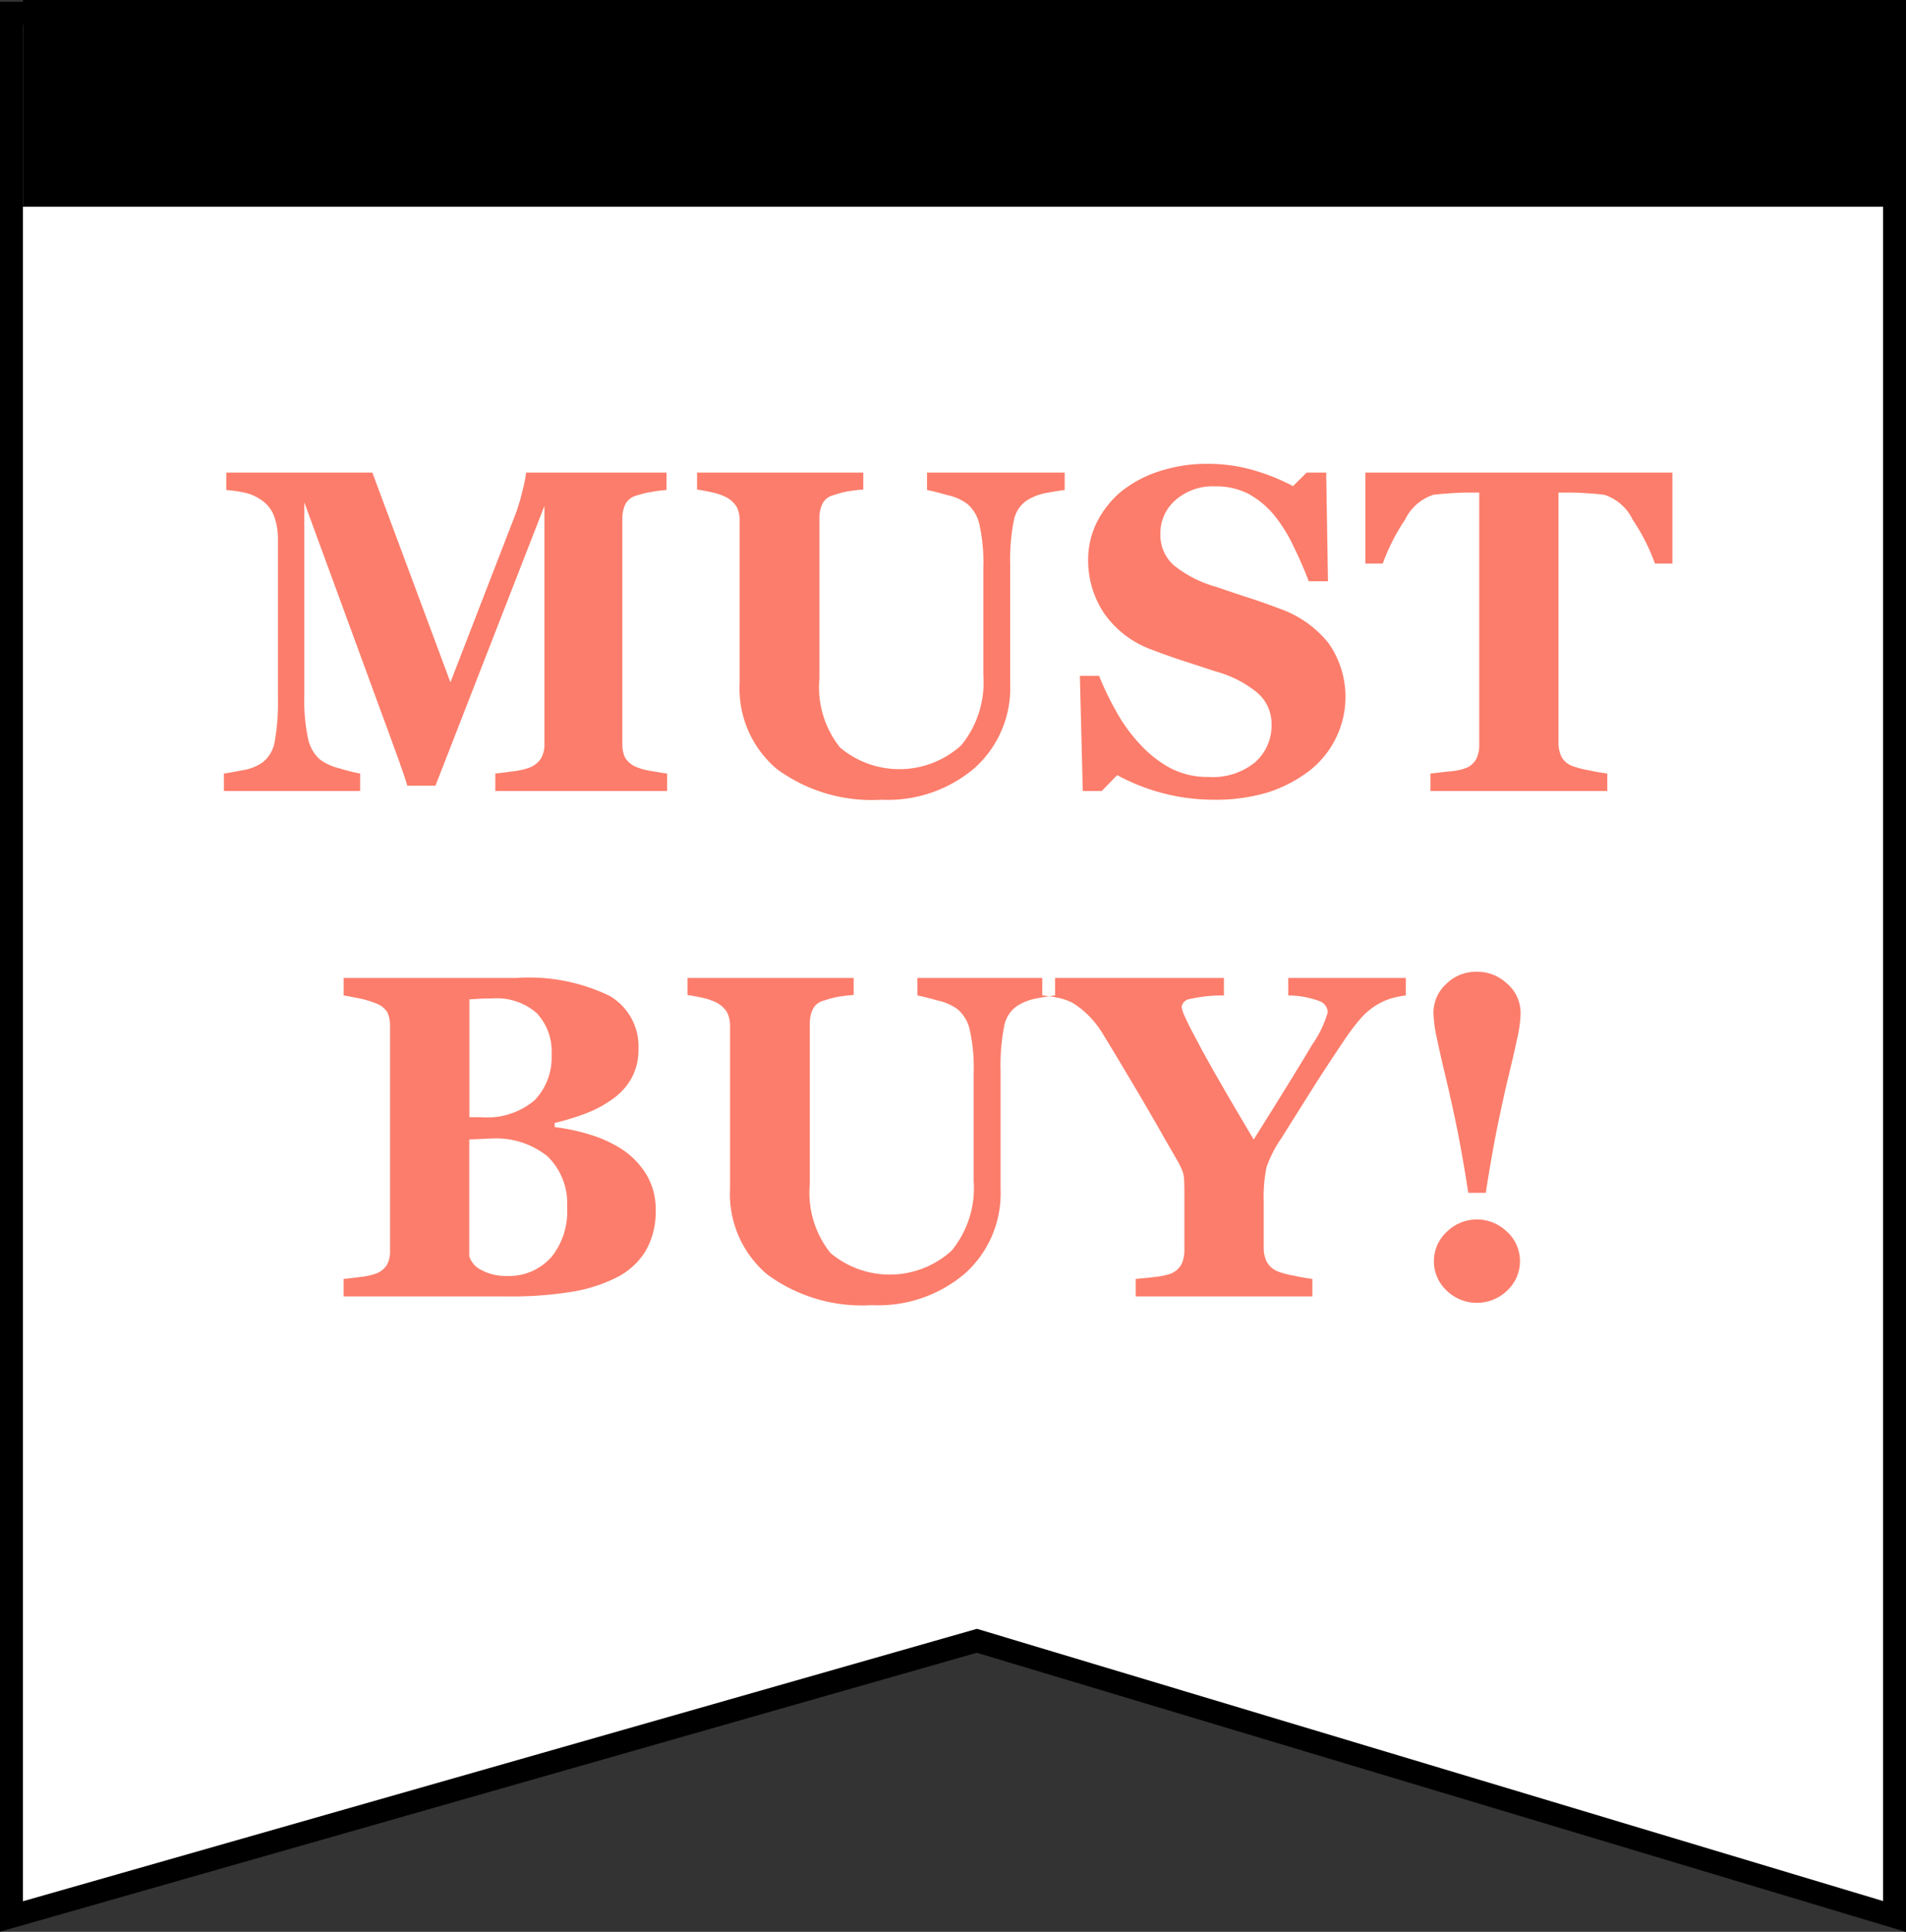
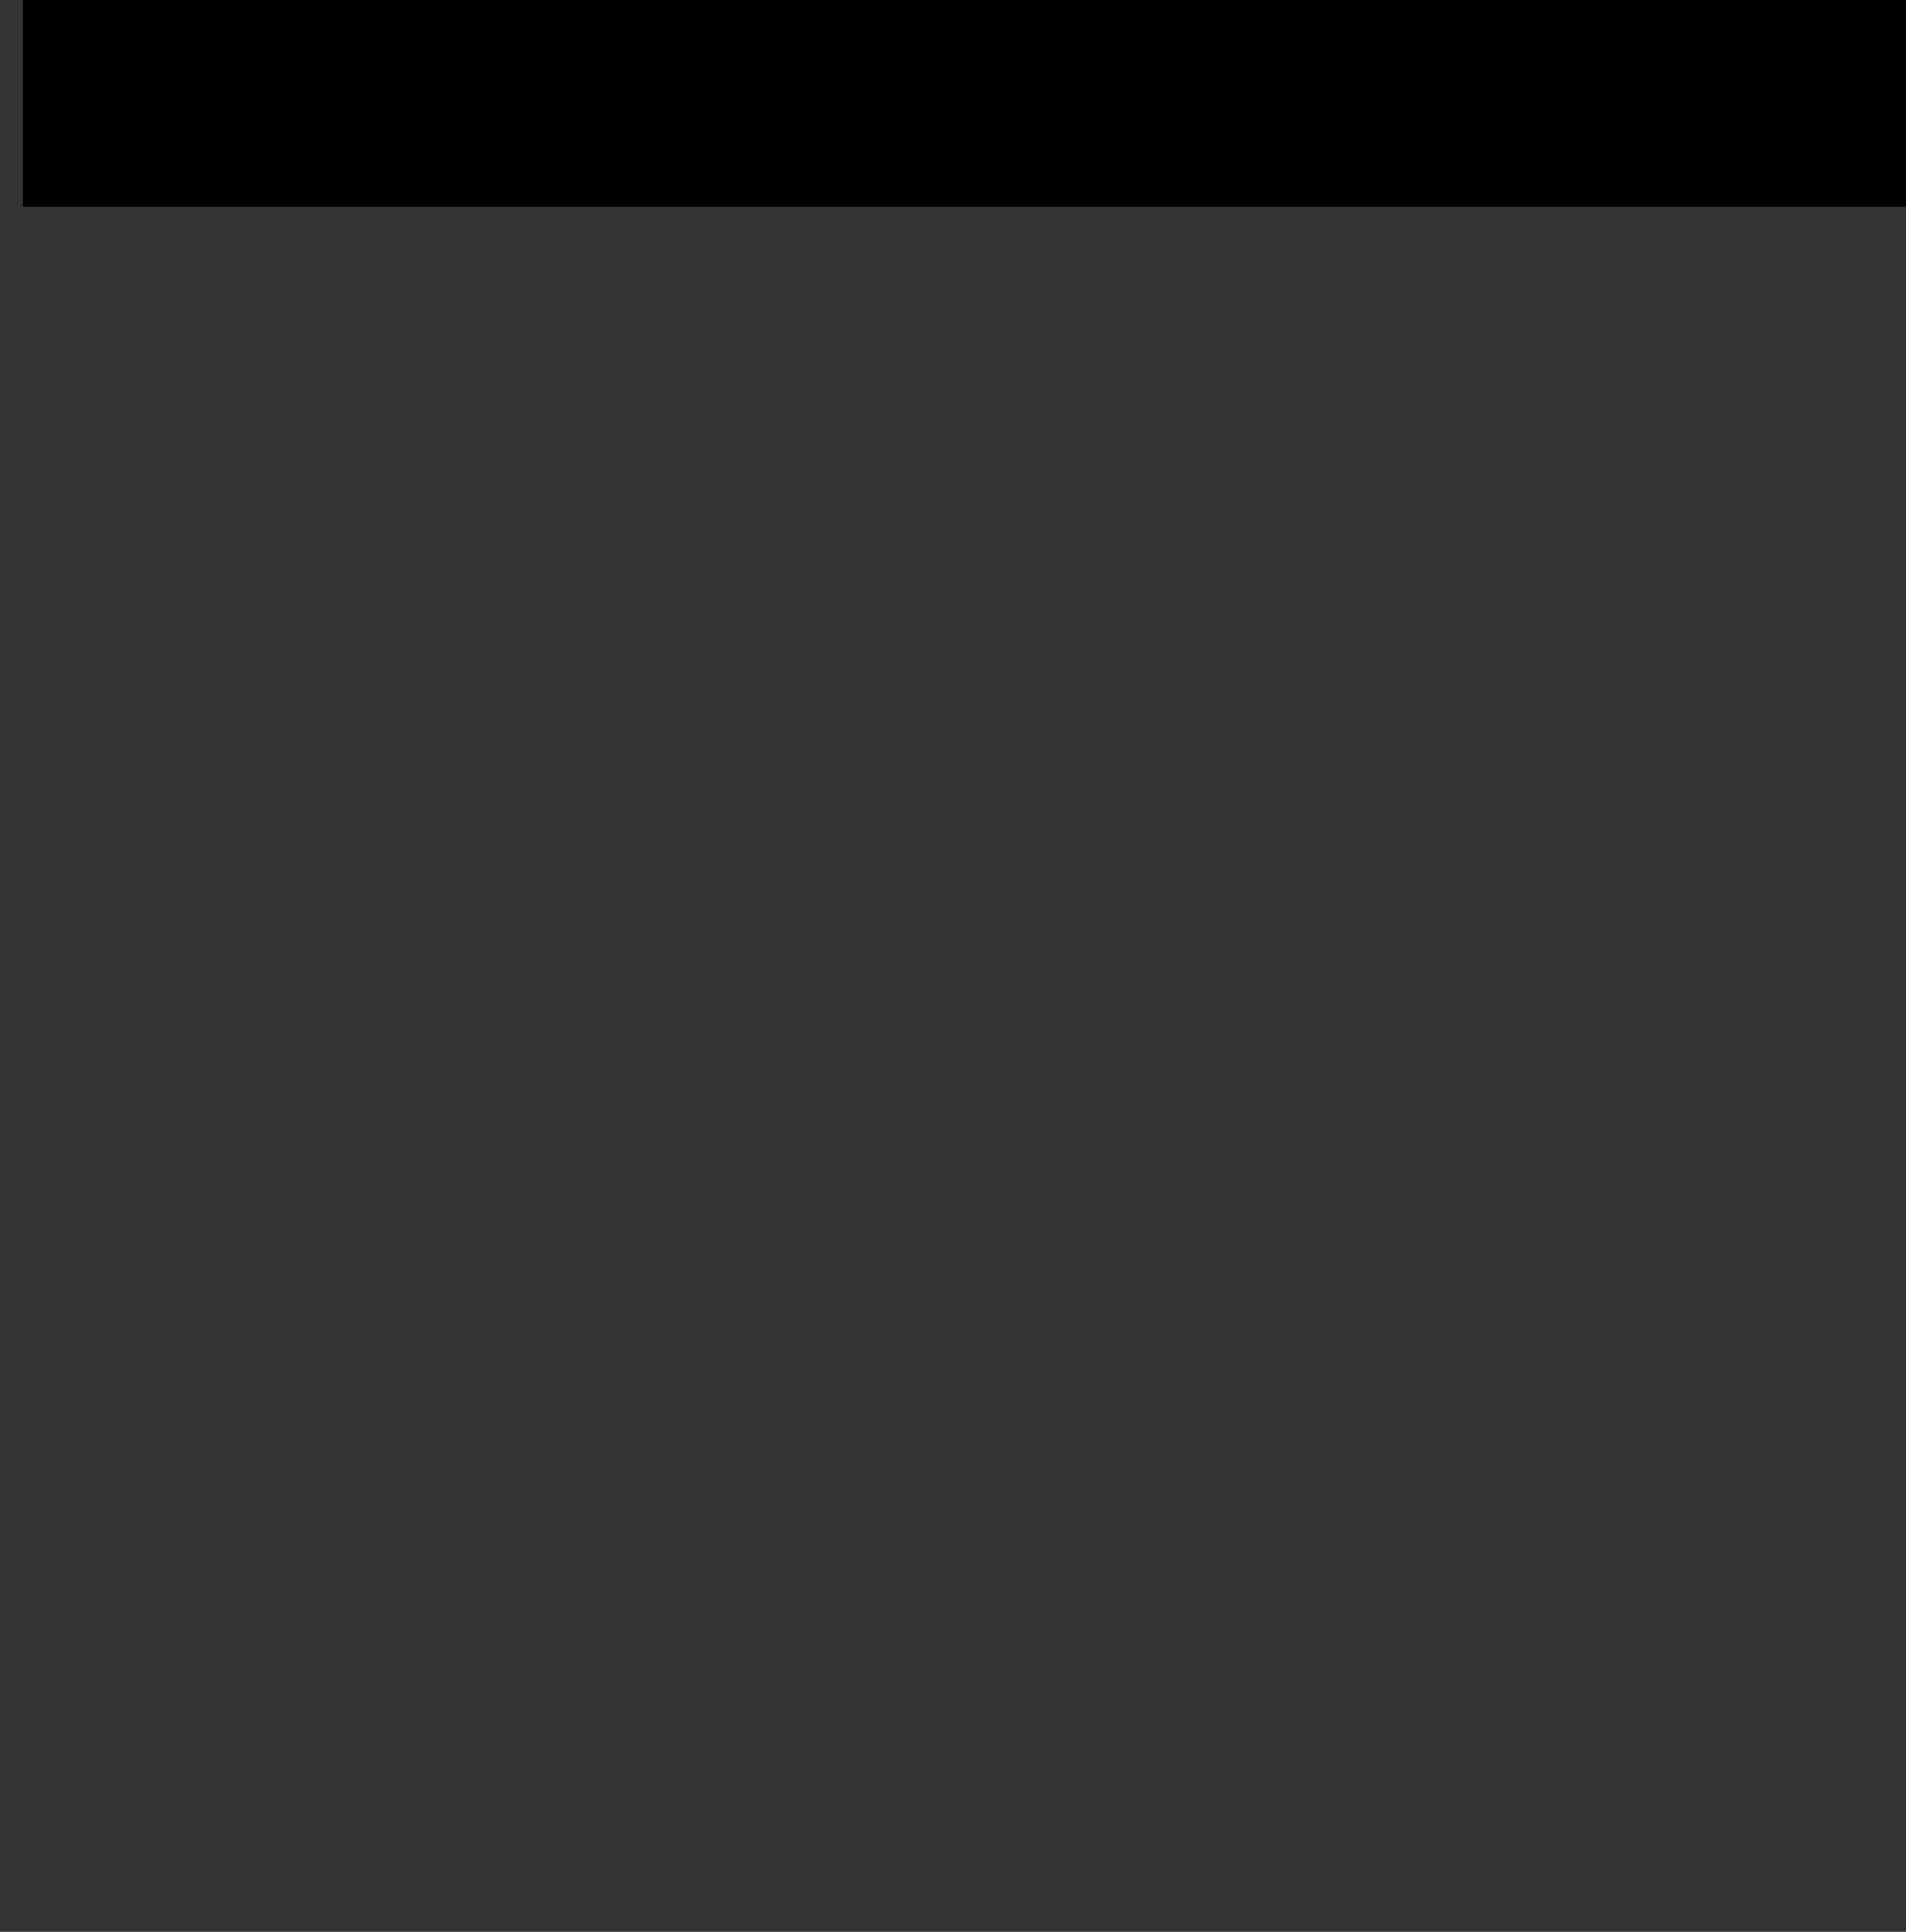
<svg xmlns="http://www.w3.org/2000/svg" id="icon_itemhead.svg" width="83" height="84.09" viewBox="0 0 83 84.09">
  <rect x="0" y="0" width="83" height="84.09" fill="#333333" stroke="none" />
  <defs>
    <style>
      .cls-1 {
        fill: #fff;
        stroke: #000;
        stroke-width: 1px;
      }

      .cls-1, .cls-2 {
        fill-rule: evenodd;
      }

      .cls-2 {
        fill: #fc7d6b;
      }
    </style>
  </defs>
-   <path id="長方形_7" data-name="長方形 7" class="cls-1" d="M620.5,1008.58h82v82.84l-39.961-12-42.039,12v-82.84Z" transform="translate(-620 -1008)" />
  <rect id="長方形_8" data-name="長方形 8" x="1" width="82" height="9" />
-   <path id="MUST_BUY_" data-name="MUST BUY!" class="cls-2" d="M649.045,1041.67c-0.162-.02-0.391-0.06-0.686-0.11a2.7,2.7,0,0,1-.637-0.17,1.01,1.01,0,0,1-.5-0.41,1.307,1.307,0,0,1-.121-0.59v-9.82a1.446,1.446,0,0,1,.121-0.6,0.741,0.741,0,0,1,.5-0.4,4.468,4.468,0,0,1,.652-0.16,5.239,5.239,0,0,1,.652-0.08v-0.76h-6.115a5.487,5.487,0,0,1-.146.74,9.531,9.531,0,0,1-.282.98l-2.868,7.41-3.4-9.13h-6.361v0.76a5.742,5.742,0,0,1,.827.12,2.015,2.015,0,0,1,.8.39,1.44,1.44,0,0,1,.467.66,2.983,2.983,0,0,1,.156,1.04v6.86a9.529,9.529,0,0,1-.137,1.85,1.447,1.447,0,0,1-.525.93,2.077,2.077,0,0,1-.9.35c-0.366.07-.631,0.12-0.793,0.14v0.76h5.935v-0.76a7.182,7.182,0,0,1-.881-0.22,2.411,2.411,0,0,1-.87-0.39,1.692,1.692,0,0,1-.521-0.92,7.994,7.994,0,0,1-.16-1.84v-8.43l3.492,9.52c0.143,0.38.329,0.9,0.559,1.53s0.375,1.07.433,1.28h1.226l4.747-12.18v10.36a1.208,1.208,0,0,1-.155.64,1.045,1.045,0,0,1-.516.4,3.166,3.166,0,0,1-.656.15c-0.321.04-.592,0.08-0.813,0.1v0.76h7.481v-0.76Zm17.317-13.1h-5.993v0.76c0.169,0.03.462,0.1,0.88,0.22a2.212,2.212,0,0,1,.881.39,1.638,1.638,0,0,1,.52.89,7.569,7.569,0,0,1,.171,1.87v4.7a4.31,4.31,0,0,1-.962,3.04,4.012,4.012,0,0,1-5.276.1,4.2,4.2,0,0,1-.9-3v-6.99a1.415,1.415,0,0,1,.126-0.61,0.718,0.718,0,0,1,.5-0.39,4.064,4.064,0,0,1,.651-0.17c0.214-.03.425-0.06,0.633-0.07v-0.74h-7.238v0.74c0.156,0.02.356,0.06,0.6,0.11a2.734,2.734,0,0,1,.623.2,1.179,1.179,0,0,1,.5.44,1.259,1.259,0,0,1,.131.59v7.09a4.58,4.58,0,0,0,1.615,3.73,6.972,6.972,0,0,0,4.562,1.34,5.816,5.816,0,0,0,4.067-1.39,4.679,4.679,0,0,0,1.537-3.66v-5.16a8.83,8.83,0,0,1,.151-1.9,1.383,1.383,0,0,1,.52-0.88,2.294,2.294,0,0,1,.89-0.36c0.354-.07.624-0.11,0.813-0.13v-0.76Zm8.882,13.91a5.928,5.928,0,0,0,1.8-.95,4.028,4.028,0,0,0,1.129-1.4,4.071,4.071,0,0,0-.316-4.13,4.7,4.7,0,0,0-2.146-1.51c-0.389-.15-0.833-0.31-1.332-0.47s-0.989-.33-1.469-0.49a5.086,5.086,0,0,1-1.8-.93,1.761,1.761,0,0,1-.579-1.36,1.906,1.906,0,0,1,.667-1.48,2.461,2.461,0,0,1,1.717-.59,3.073,3.073,0,0,1,1.459.33,3.858,3.858,0,0,1,1.1.91,6.728,6.728,0,0,1,.832,1.32c0.263,0.54.491,1.06,0.686,1.57h0.837l-0.078-4.73H676.9l-0.593.59a8.816,8.816,0,0,0-1.576-.65,7.133,7.133,0,0,0-2.15-.32,6.651,6.651,0,0,0-2.179.35,5.144,5.144,0,0,0-1.644.91,4.252,4.252,0,0,0-1.022,1.34,3.653,3.653,0,0,0-.35,1.56,4.14,4.14,0,0,0,.676,2.32,4.334,4.334,0,0,0,2.067,1.6c0.4,0.15.832,0.31,1.289,0.46s0.959,0.31,1.5.49a4.845,4.845,0,0,1,1.854.95,1.778,1.778,0,0,1,.6,1.36,2.13,2.13,0,0,1-.705,1.64,2.907,2.907,0,0,1-2.029.65,3.5,3.5,0,0,1-1.717-.41,5.118,5.118,0,0,1-1.328-1.07,7.071,7.071,0,0,1-1.011-1.42,12.787,12.787,0,0,1-.72-1.5h-0.837l0.127,5.01h0.826l0.672-.69a8.791,8.791,0,0,0,4.212,1.07A7.771,7.771,0,0,0,675.244,1042.48Zm17.588-13.91H679.456v3.96h0.759a8.6,8.6,0,0,1,.965-1.9,2.1,2.1,0,0,1,1.228-1.09c0.207-.03.463-0.05,0.767-0.07s0.566-.03.786-0.03h0.456v10.97a1.43,1.43,0,0,1-.126.62,0.879,0.879,0,0,1-.506.42,2.673,2.673,0,0,1-.7.13q-0.51.06-.793,0.09v0.76h7.7v-0.76c-0.221-.03-0.489-0.07-0.8-0.14a4.062,4.062,0,0,1-.7-0.18,0.875,0.875,0,0,1-.5-0.42,1.461,1.461,0,0,1-.126-0.62v-10.87h0.456q0.33,0,.786.03c0.3,0.02.56,0.04,0.767,0.07a2.1,2.1,0,0,1,1.228,1.09,8.6,8.6,0,0,1,.965,1.9h0.759v-3.96Zm-47.1,28.83a8.737,8.737,0,0,0-1.576-.34v-0.18a11,11,0,0,0,1.42-.44,5.051,5.051,0,0,0,1.139-.63,2.693,2.693,0,0,0,.807-0.92,2.589,2.589,0,0,0,.282-1.23,2.547,2.547,0,0,0-1.255-2.31,8.055,8.055,0,0,0-4.086-.78h-7.5v0.76c0.2,0.03.434,0.08,0.7,0.13a4.712,4.712,0,0,1,.7.21,0.977,0.977,0,0,1,.515.41,1.415,1.415,0,0,1,.107.59v9.76a1.237,1.237,0,0,1-.131.62,0.944,0.944,0,0,1-.491.39,2.883,2.883,0,0,1-.642.14q-0.457.06-.759,0.09v0.76h7.17a16.24,16.24,0,0,0,2.689-.19,6.662,6.662,0,0,0,2.019-.63,3.122,3.122,0,0,0,1.27-1.15,3.382,3.382,0,0,0,.442-1.78,2.91,2.91,0,0,0-.389-1.53,3.524,3.524,0,0,0-1.012-1.08A5.445,5.445,0,0,0,645.733,1057.4Zm-2.461-1.5a3.21,3.21,0,0,1-2.325.73h-0.506v-5.13c0.142-.01.313-0.02,0.511-0.03s0.358-.01.481-0.01a2.639,2.639,0,0,1,1.941.64,2.43,2.43,0,0,1,.647,1.8A2.68,2.68,0,0,1,643.272,1055.9Zm0.7,6.86a2.452,2.452,0,0,1-1.882.78,2.242,2.242,0,0,1-1.109-.25,1,1,0,0,1-.545-0.61v-5.08c0.1-.01.248-0.01,0.452-0.02s0.368-.02.491-0.02a3.578,3.578,0,0,1,2.462.77,2.853,2.853,0,0,1,.856,2.22A3.149,3.149,0,0,1,643.977,1062.76Zm21.971-12.19h-5.992v0.76c0.168,0.03.462,0.1,0.88,0.22a2.219,2.219,0,0,1,.881.39,1.644,1.644,0,0,1,.52.89,7.628,7.628,0,0,1,.17,1.87v4.7a4.306,4.306,0,0,1-.962,3.04,4.011,4.011,0,0,1-5.275.1,4.2,4.2,0,0,1-.9-3v-6.99a1.415,1.415,0,0,1,.126-0.61,0.716,0.716,0,0,1,.5-0.39,4.1,4.1,0,0,1,.652-0.17c0.214-.03.425-0.06,0.632-0.07v-0.74h-7.237v0.74c0.155,0.02.356,0.06,0.6,0.11a2.708,2.708,0,0,1,.622.2,1.167,1.167,0,0,1,.5.44,1.247,1.247,0,0,1,.132.59v7.09a4.58,4.58,0,0,0,1.615,3.73,6.972,6.972,0,0,0,4.562,1.34,5.818,5.818,0,0,0,4.067-1.39,4.682,4.682,0,0,0,1.537-3.66v-5.16a8.909,8.909,0,0,1,.15-1.9,1.384,1.384,0,0,1,.521-0.88,2.294,2.294,0,0,1,.89-0.36c0.353-.07.624-0.11,0.812-0.13v-0.76Zm15.274,0h-5.117v0.76a3.949,3.949,0,0,1,1.314.23,0.543,0.543,0,0,1,.406.5,4.725,4.725,0,0,1-.69,1.43q-0.688,1.17-2.535,4.11-0.894-1.5-1.531-2.61c-0.425-.74-0.747-1.32-0.967-1.75-0.24-.44-0.407-0.78-0.5-0.99a1.482,1.482,0,0,1-.141-0.43,0.429,0.429,0,0,1,.378-0.34,6.365,6.365,0,0,1,1.465-.15v-0.76h-7.909v0.76a4.793,4.793,0,0,1,.676.1,2.432,2.432,0,0,1,.637.22,3.688,3.688,0,0,1,.686.54,4.143,4.143,0,0,1,.666.86q0.633,1.035,1.333,2.22c0.467,0.78.95,1.62,1.45,2.5,0.175,0.3.317,0.55,0.428,0.74a3.35,3.35,0,0,1,.233.48,1.412,1.412,0,0,1,.068.41c0.007,0.16.01,0.35,0.01,0.56v2.45a1.432,1.432,0,0,1-.131.63,0.927,0.927,0,0,1-.492.41,3.455,3.455,0,0,1-.715.14c-0.34.04-.6,0.06-0.783,0.08v0.76h7.695v-0.76a7.934,7.934,0,0,1-.788-0.14,3.9,3.9,0,0,1-.7-0.18,0.947,0.947,0,0,1-.5-0.43,1.331,1.331,0,0,1-.131-0.61v-1.97a6.58,6.58,0,0,1,.121-1.53,5.265,5.265,0,0,1,.656-1.28q0.815-1.3,1.51-2.4,0.694-1.08,1.326-2.01a9.315,9.315,0,0,1,.636-0.82,3.042,3.042,0,0,1,.743-0.6,2.729,2.729,0,0,1,.554-0.24,3.84,3.84,0,0,1,.641-0.13v-0.76Zm4.426,0.26a1.853,1.853,0,0,0-1.333-.53,1.83,1.83,0,0,0-1.332.53,1.7,1.7,0,0,0-.555,1.28,5.861,5.861,0,0,0,.156,1.11c0.1,0.49.217,1,.34,1.51,0.136,0.56.292,1.25,0.467,2.08s0.36,1.86.555,3.11H684.7c0.194-1.24.379-2.27,0.554-3.11s0.331-1.53.467-2.09c0.143-.59.261-1.11,0.355-1.55a5.313,5.313,0,0,0,.141-1.06A1.688,1.688,0,0,0,685.648,1050.83Zm-0.014,10.79a1.867,1.867,0,0,0-2.627,0,1.743,1.743,0,0,0,0,2.56,1.893,1.893,0,0,0,2.627,0A1.745,1.745,0,0,0,685.634,1061.62Z" transform="translate(-620 -1008)" />
</svg>